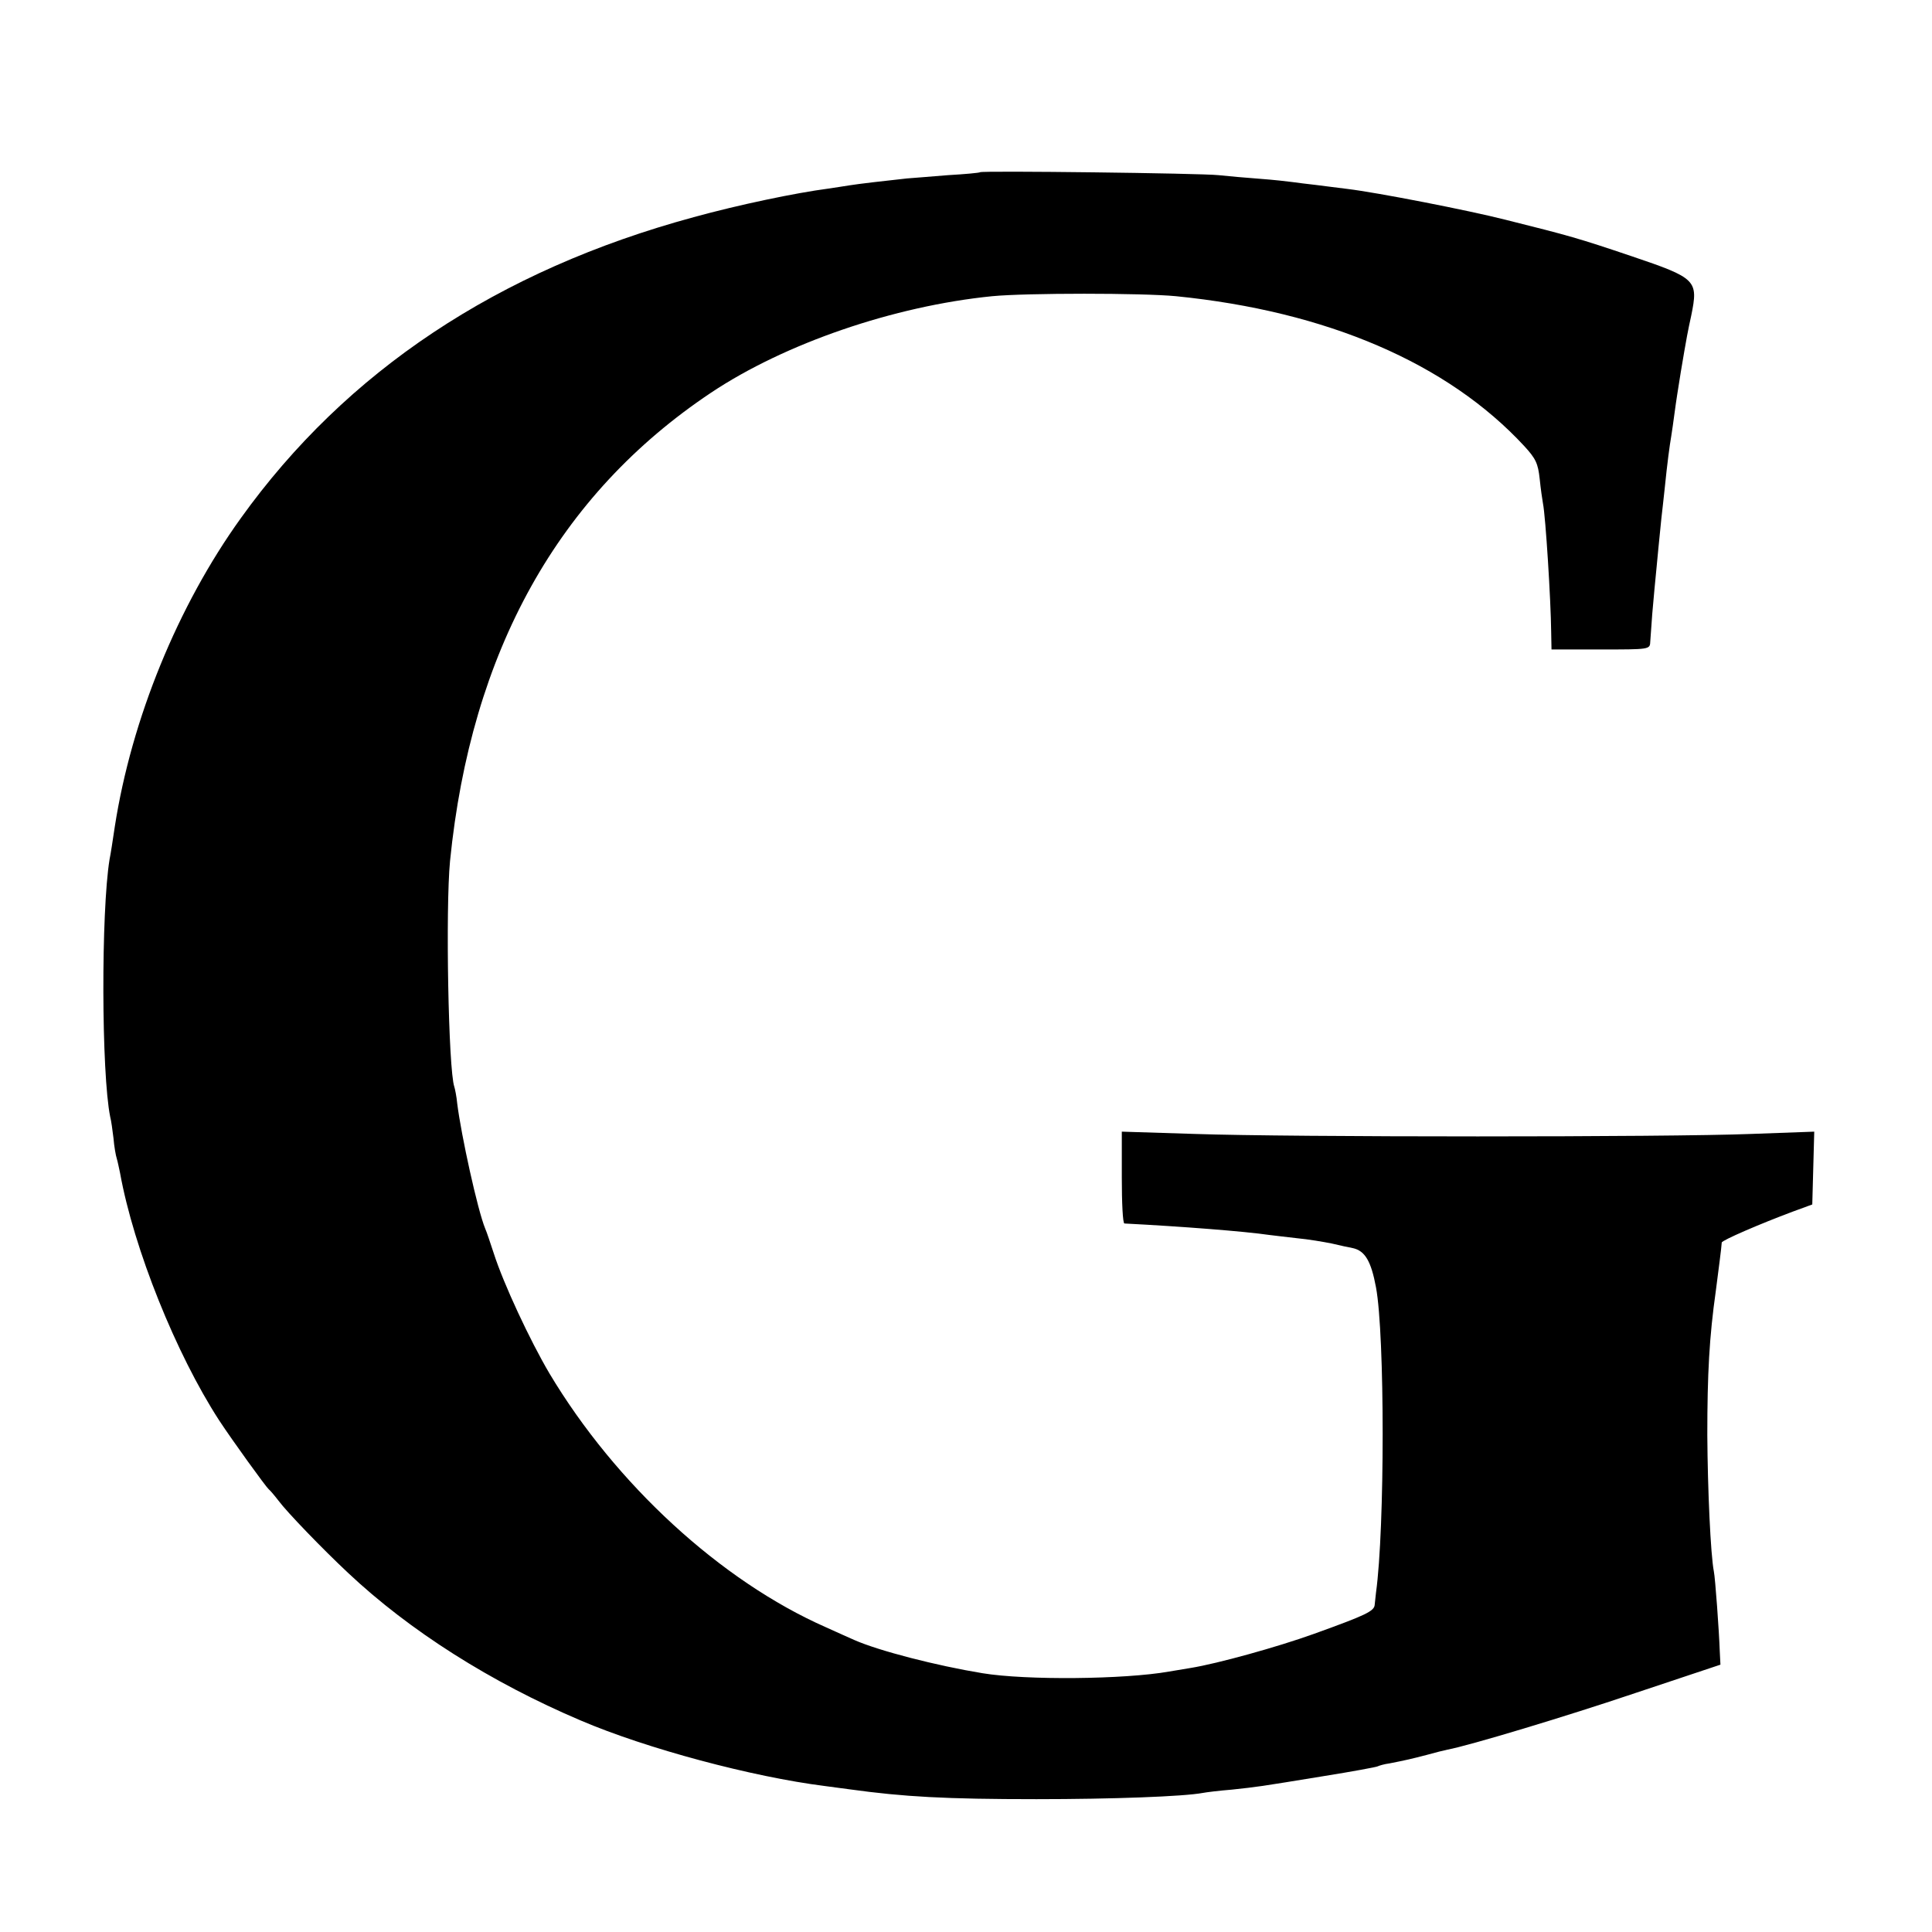
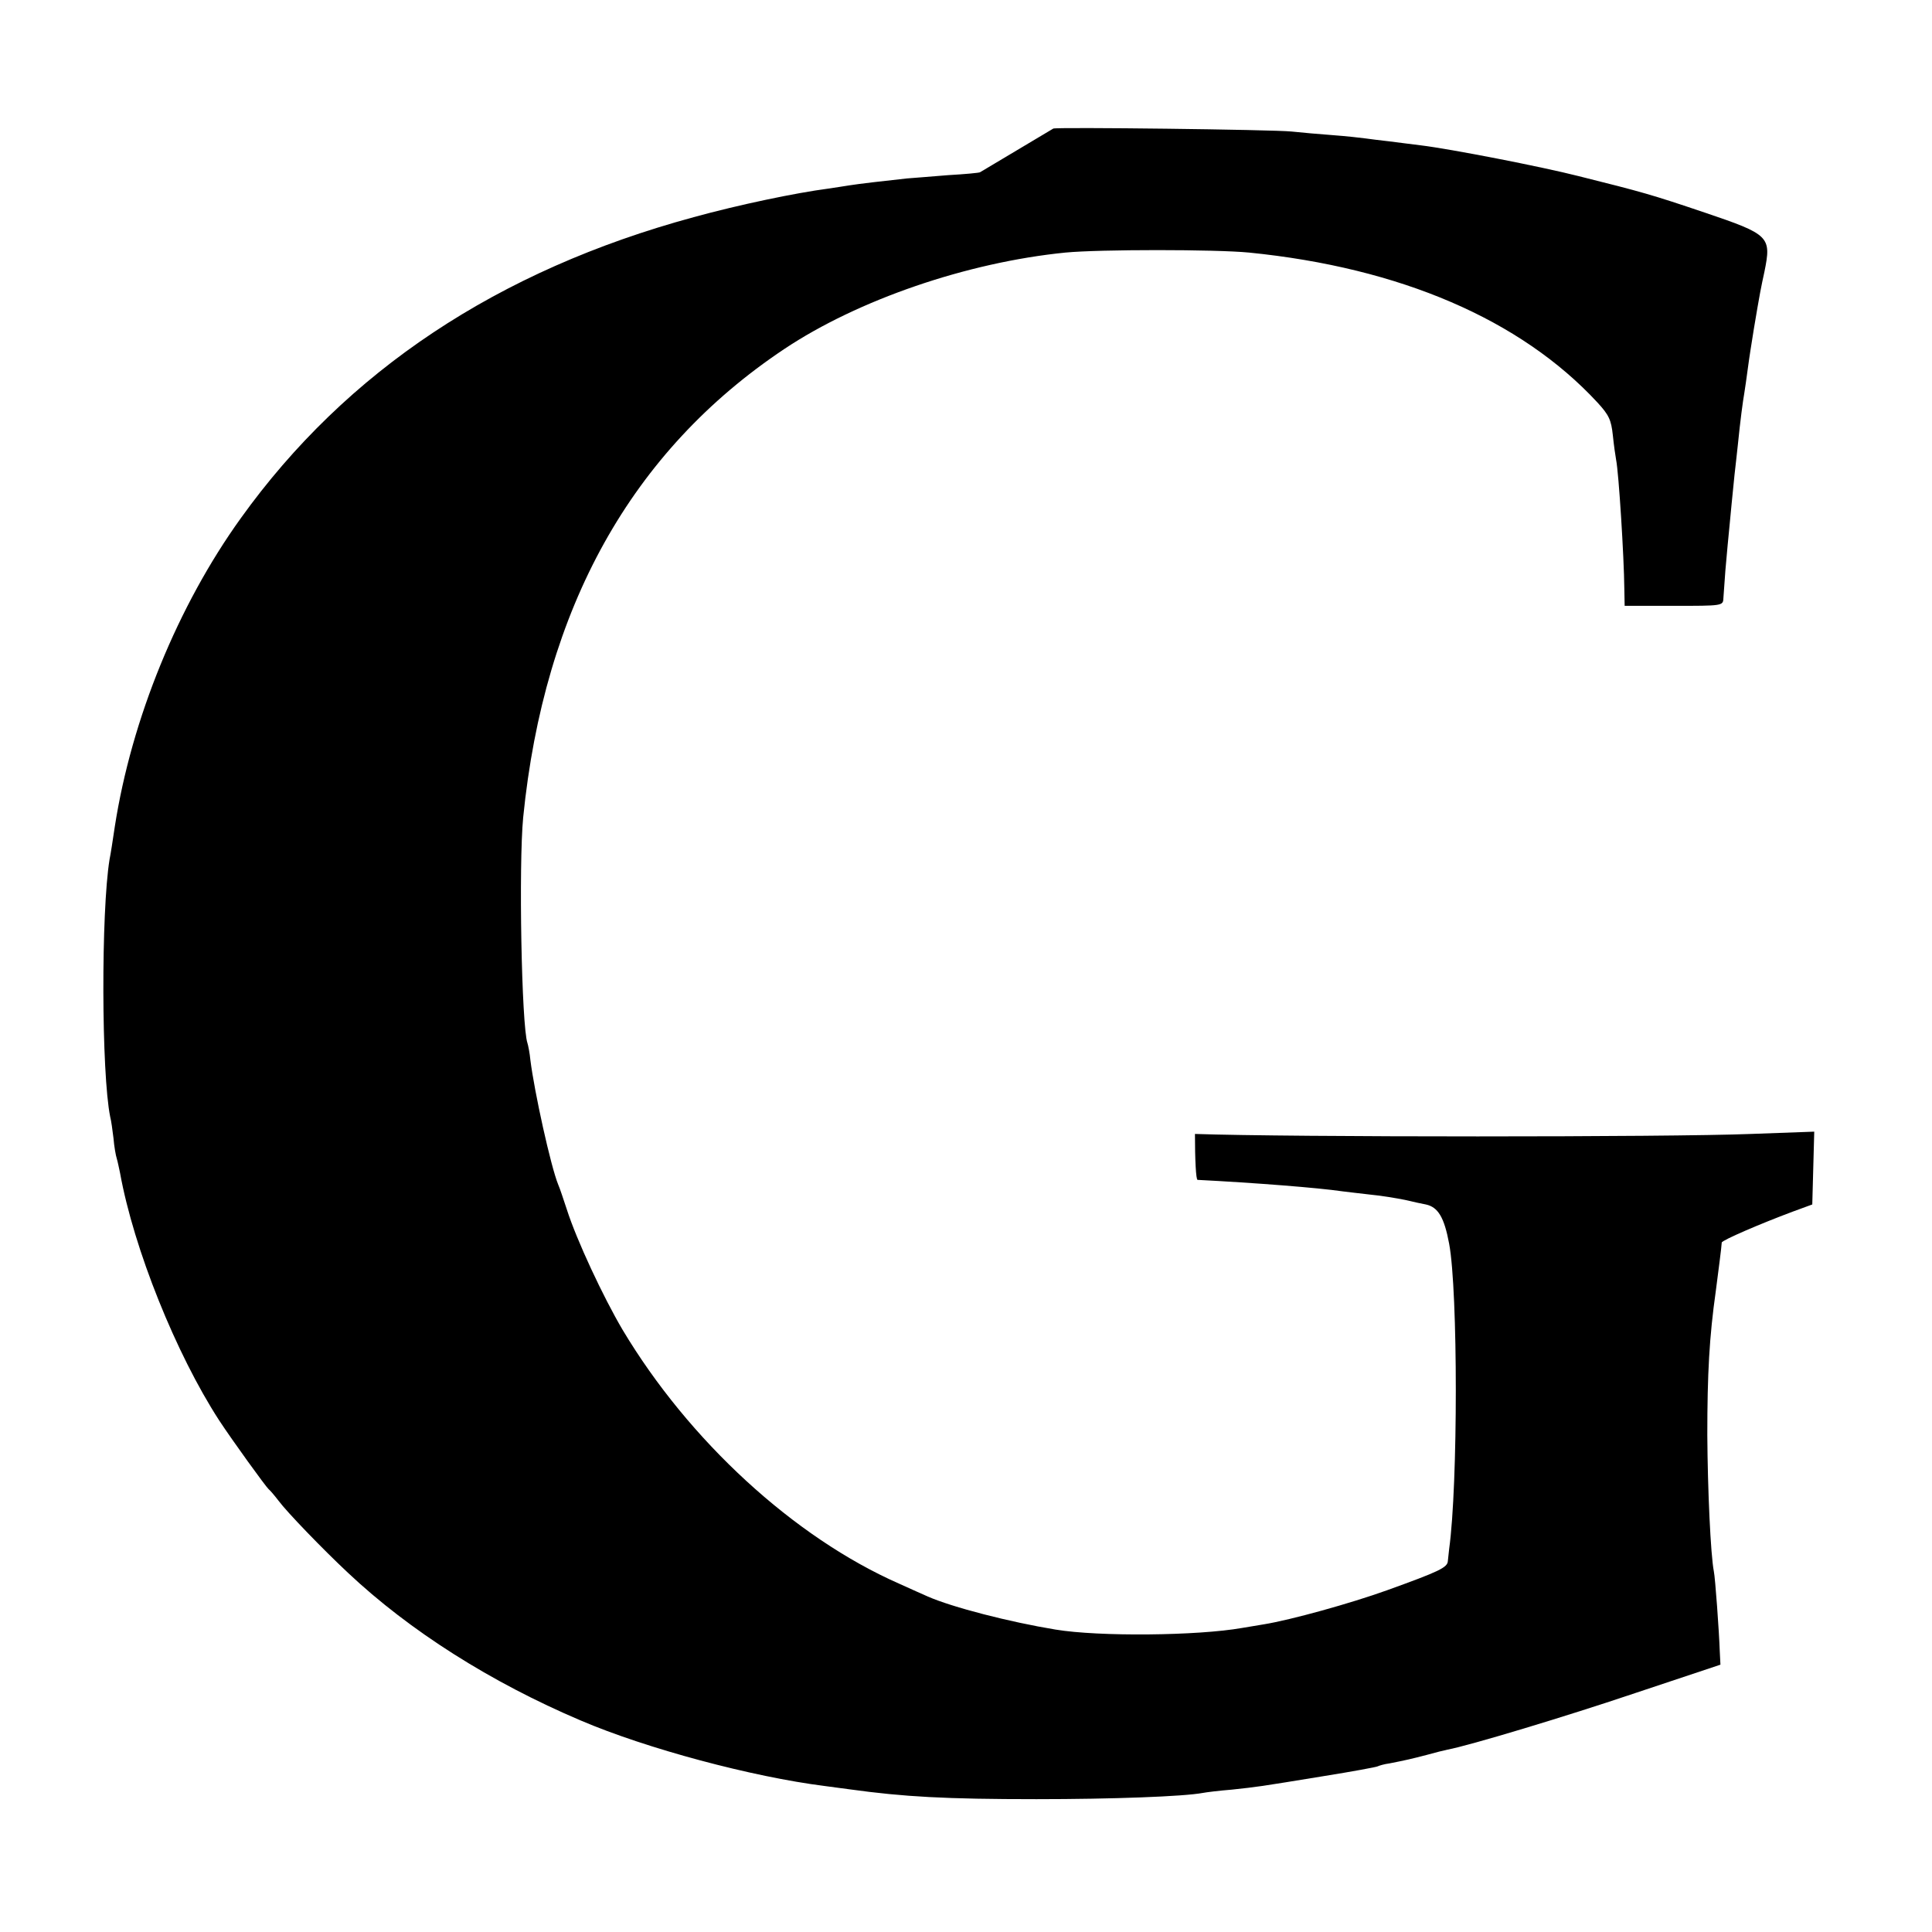
<svg xmlns="http://www.w3.org/2000/svg" version="1.0" width="589pt" height="589pt" viewBox="0 0 589 589" preserveAspectRatio="xMidYMid meet">
  <g transform="translate(0,589) scale(0.1,-0.1)" fill="#000000" stroke="none">
-     <path d="M2988 5365 c-2 -2 -46 -6 -98 -9 -52 -4 -108 -9 -125 -10 -66 -7 -151 -17 -175 -21 -14 -2 -43 -7 -65 -10 -99 -13 -272 -49 -410 -87 -597 -162 -1059 -469 -1381 -918 -192 -267 -333 -612 -384 -940 -6 -41 -13 -86 -16 -100 -26 -160 -25 -652 2 -785 3 -11 7 -40 10 -65 2 -25 7 -53 10 -62 3 -10 7 -30 10 -44 42 -232 171 -552 302 -754 40 -61 142 -202 151 -210 4 -3 17 -18 30 -35 26 -35 135 -148 212 -220 188 -177 436 -334 709 -450 201 -86 523 -172 745 -200 17 -2 50 -7 75 -10 166 -23 293 -30 570 -30 231 0 448 8 507 19 10 2 50 7 88 10 83 9 77 8 279 41 88 14 163 28 166 30 4 2 20 7 36 9 51 10 68 14 114 26 25 7 53 14 63 16 65 12 361 101 577 174 l255 85 -2 40 c-2 61 -14 226 -18 244 -10 51 -19 251 -20 416 0 186 6 299 26 440 8 63 17 129 18 147 1 7 117 57 216 94 l60 22 3 111 3 111 -193 -7 c-249 -10 -1407 -10 -1695 0 l-223 7 0 -140 c0 -77 3 -140 8 -140 175 -9 367 -24 442 -35 14 -2 52 -6 85 -10 33 -3 80 -11 105 -16 25 -6 53 -12 64 -14 37 -8 56 -39 71 -120 27 -145 27 -735 0 -930 -1 -11 -3 -28 -4 -37 -1 -20 -27 -32 -185 -89 -111 -40 -295 -91 -376 -104 -25 -4 -55 -9 -66 -11 -136 -24 -436 -27 -569 -5 -140 23 -315 68 -390 101 -11 5 -50 22 -87 39 -320 141 -641 436 -843 774 -59 100 -140 273 -170 367 -10 30 -21 64 -26 75 -23 56 -73 284 -85 380 -2 22 -7 46 -9 52 -18 52 -27 543 -13 688 64 639 330 1117 796 1428 225 150 557 264 857 294 104 10 457 10 560 0 460 -46 828 -204 1062 -457 35 -38 42 -53 47 -100 3 -30 8 -64 10 -75 8 -39 24 -295 25 -392 l1 -53 150 0 c148 0 150 0 151 23 5 74 7 99 13 162 4 39 9 95 12 125 3 30 7 71 9 90 2 19 7 60 10 90 8 79 15 131 20 160 2 14 7 45 10 70 6 45 10 68 19 125 3 17 8 46 11 65 3 19 12 68 21 108 22 108 16 114 -182 181 -163 55 -188 62 -384 111 -114 29 -391 83 -482 94 -27 3 -69 9 -95 12 -27 3 -59 7 -73 9 -14 2 -59 7 -100 10 -41 3 -97 8 -125 11 -55 6 -722 14 -727 9z" />
+     <path d="M2988 5365 c-2 -2 -46 -6 -98 -9 -52 -4 -108 -9 -125 -10 -66 -7 -151 -17 -175 -21 -14 -2 -43 -7 -65 -10 -99 -13 -272 -49 -410 -87 -597 -162 -1059 -469 -1381 -918 -192 -267 -333 -612 -384 -940 -6 -41 -13 -86 -16 -100 -26 -160 -25 -652 2 -785 3 -11 7 -40 10 -65 2 -25 7 -53 10 -62 3 -10 7 -30 10 -44 42 -232 171 -552 302 -754 40 -61 142 -202 151 -210 4 -3 17 -18 30 -35 26 -35 135 -148 212 -220 188 -177 436 -334 709 -450 201 -86 523 -172 745 -200 17 -2 50 -7 75 -10 166 -23 293 -30 570 -30 231 0 448 8 507 19 10 2 50 7 88 10 83 9 77 8 279 41 88 14 163 28 166 30 4 2 20 7 36 9 51 10 68 14 114 26 25 7 53 14 63 16 65 12 361 101 577 174 l255 85 -2 40 c-2 61 -14 226 -18 244 -10 51 -19 251 -20 416 0 186 6 299 26 440 8 63 17 129 18 147 1 7 117 57 216 94 l60 22 3 111 3 111 -193 -7 c-249 -10 -1407 -10 -1695 0 c0 -77 3 -140 8 -140 175 -9 367 -24 442 -35 14 -2 52 -6 85 -10 33 -3 80 -11 105 -16 25 -6 53 -12 64 -14 37 -8 56 -39 71 -120 27 -145 27 -735 0 -930 -1 -11 -3 -28 -4 -37 -1 -20 -27 -32 -185 -89 -111 -40 -295 -91 -376 -104 -25 -4 -55 -9 -66 -11 -136 -24 -436 -27 -569 -5 -140 23 -315 68 -390 101 -11 5 -50 22 -87 39 -320 141 -641 436 -843 774 -59 100 -140 273 -170 367 -10 30 -21 64 -26 75 -23 56 -73 284 -85 380 -2 22 -7 46 -9 52 -18 52 -27 543 -13 688 64 639 330 1117 796 1428 225 150 557 264 857 294 104 10 457 10 560 0 460 -46 828 -204 1062 -457 35 -38 42 -53 47 -100 3 -30 8 -64 10 -75 8 -39 24 -295 25 -392 l1 -53 150 0 c148 0 150 0 151 23 5 74 7 99 13 162 4 39 9 95 12 125 3 30 7 71 9 90 2 19 7 60 10 90 8 79 15 131 20 160 2 14 7 45 10 70 6 45 10 68 19 125 3 17 8 46 11 65 3 19 12 68 21 108 22 108 16 114 -182 181 -163 55 -188 62 -384 111 -114 29 -391 83 -482 94 -27 3 -69 9 -95 12 -27 3 -59 7 -73 9 -14 2 -59 7 -100 10 -41 3 -97 8 -125 11 -55 6 -722 14 -727 9z" />
  </g>
</svg>